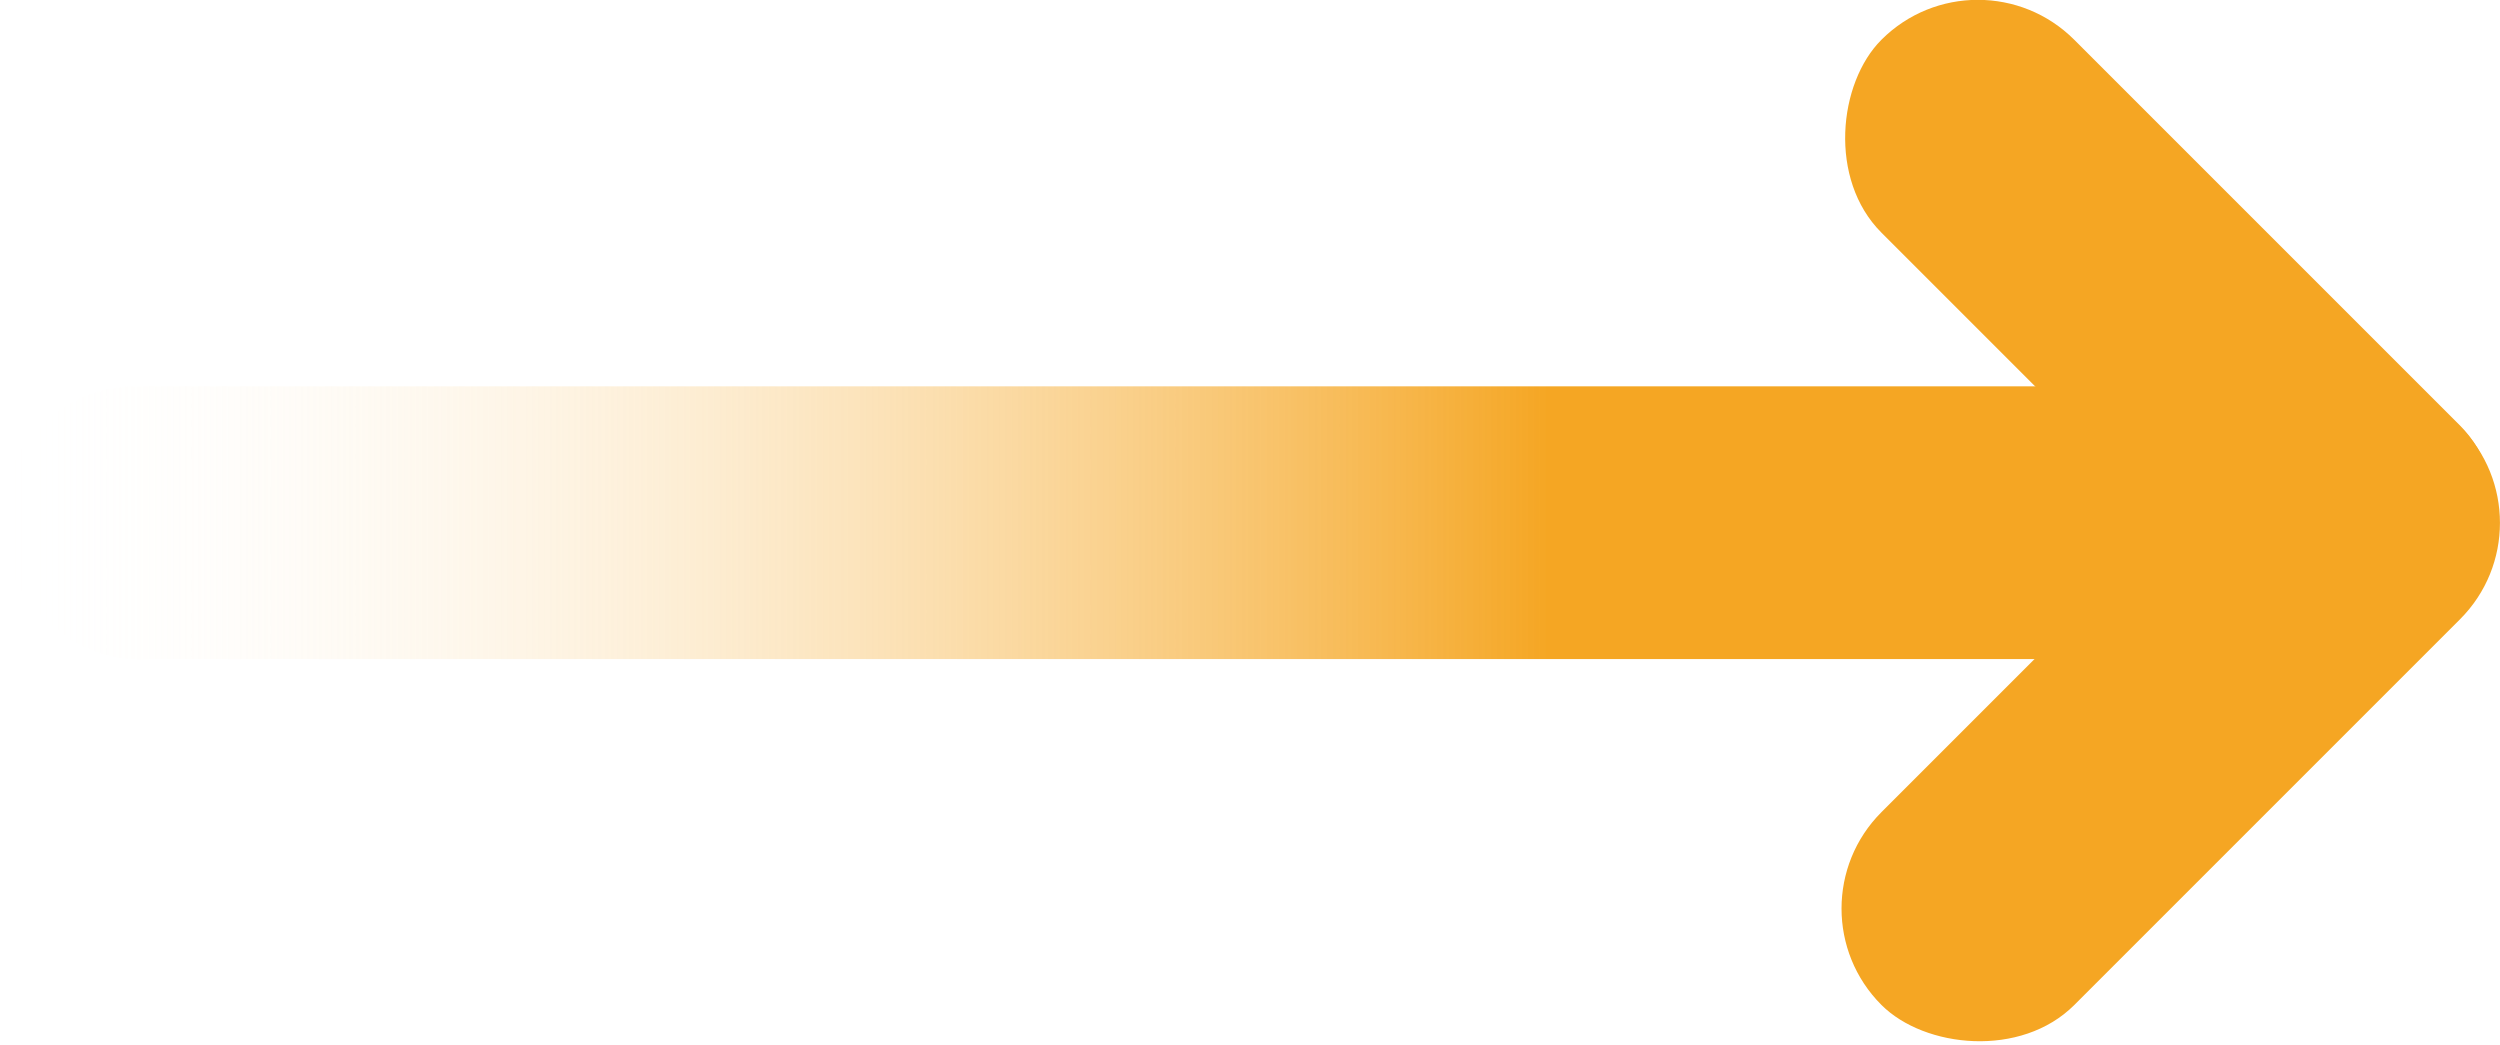
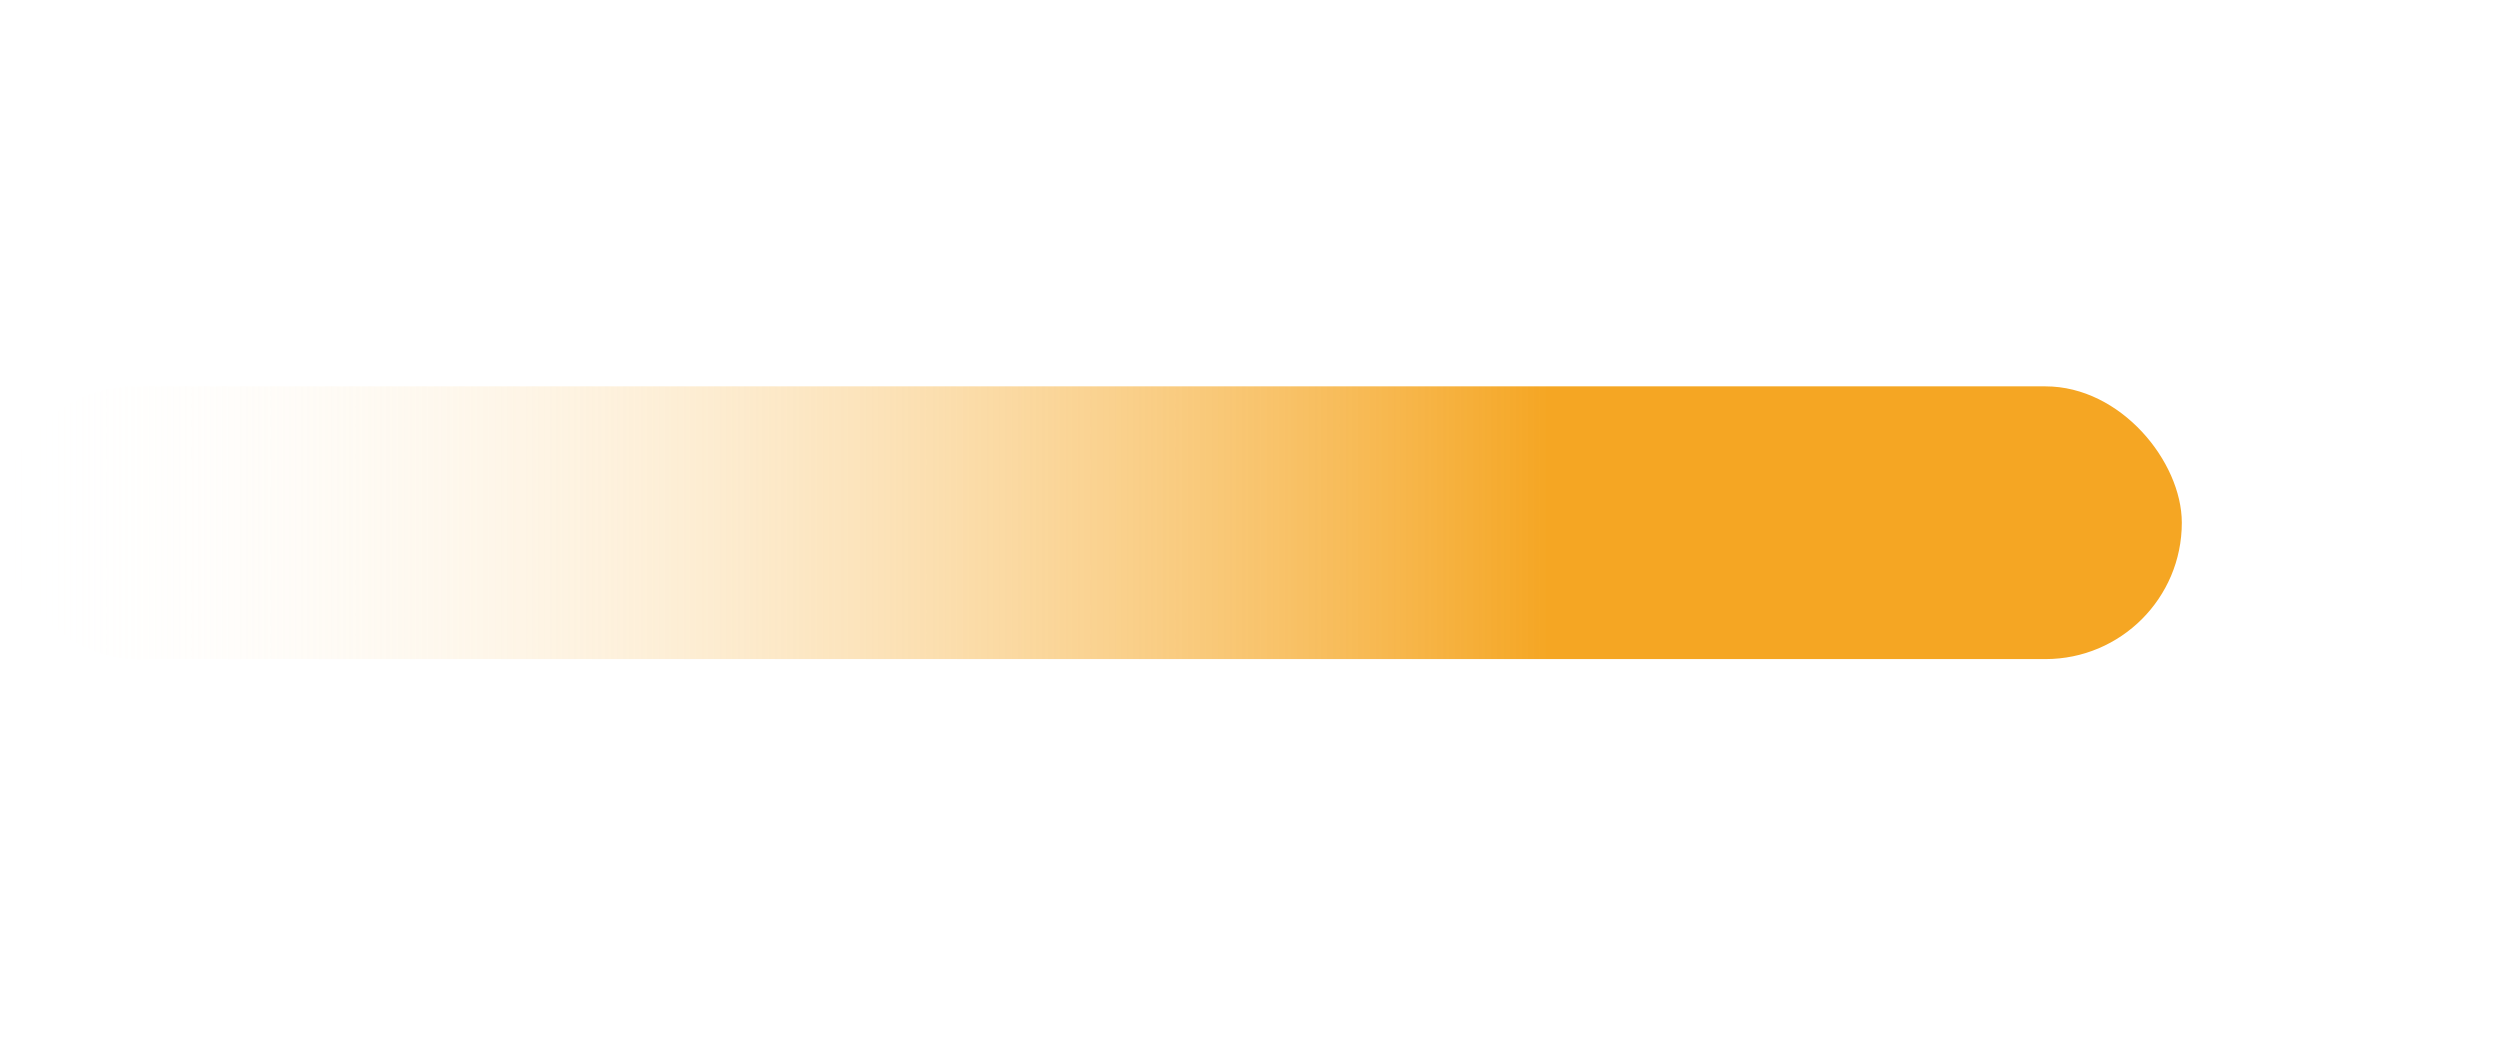
<svg xmlns="http://www.w3.org/2000/svg" viewBox="0 0 110 46">
  <defs>
    <style>.cls-1{fill:url(#linear-gradient);}.cls-2{fill:#f5a623;}</style>
    <linearGradient id="linear-gradient" y1="23" x2="96" y2="23" gradientUnits="userSpaceOnUse">
      <stop offset="0" stop-color="#fff" stop-opacity="0" />
      <stop offset="0.71" stop-color="#f5a623" />
    </linearGradient>
  </defs>
  <title>diagram</title>
  <g id="Logo">
    <rect class="cls-1" y="17" width="96" height="12" rx="6" />
-     <rect class="cls-2" x="77.51" y="25.49" width="36" height="12" rx="6" transform="translate(5.71 76.76) rotate(-45)" />
-     <rect class="cls-2" x="77.51" y="8.49" width="36" height="12" rx="6" transform="translate(152.8 92.26) rotate(-135)" />
  </g>
</svg>